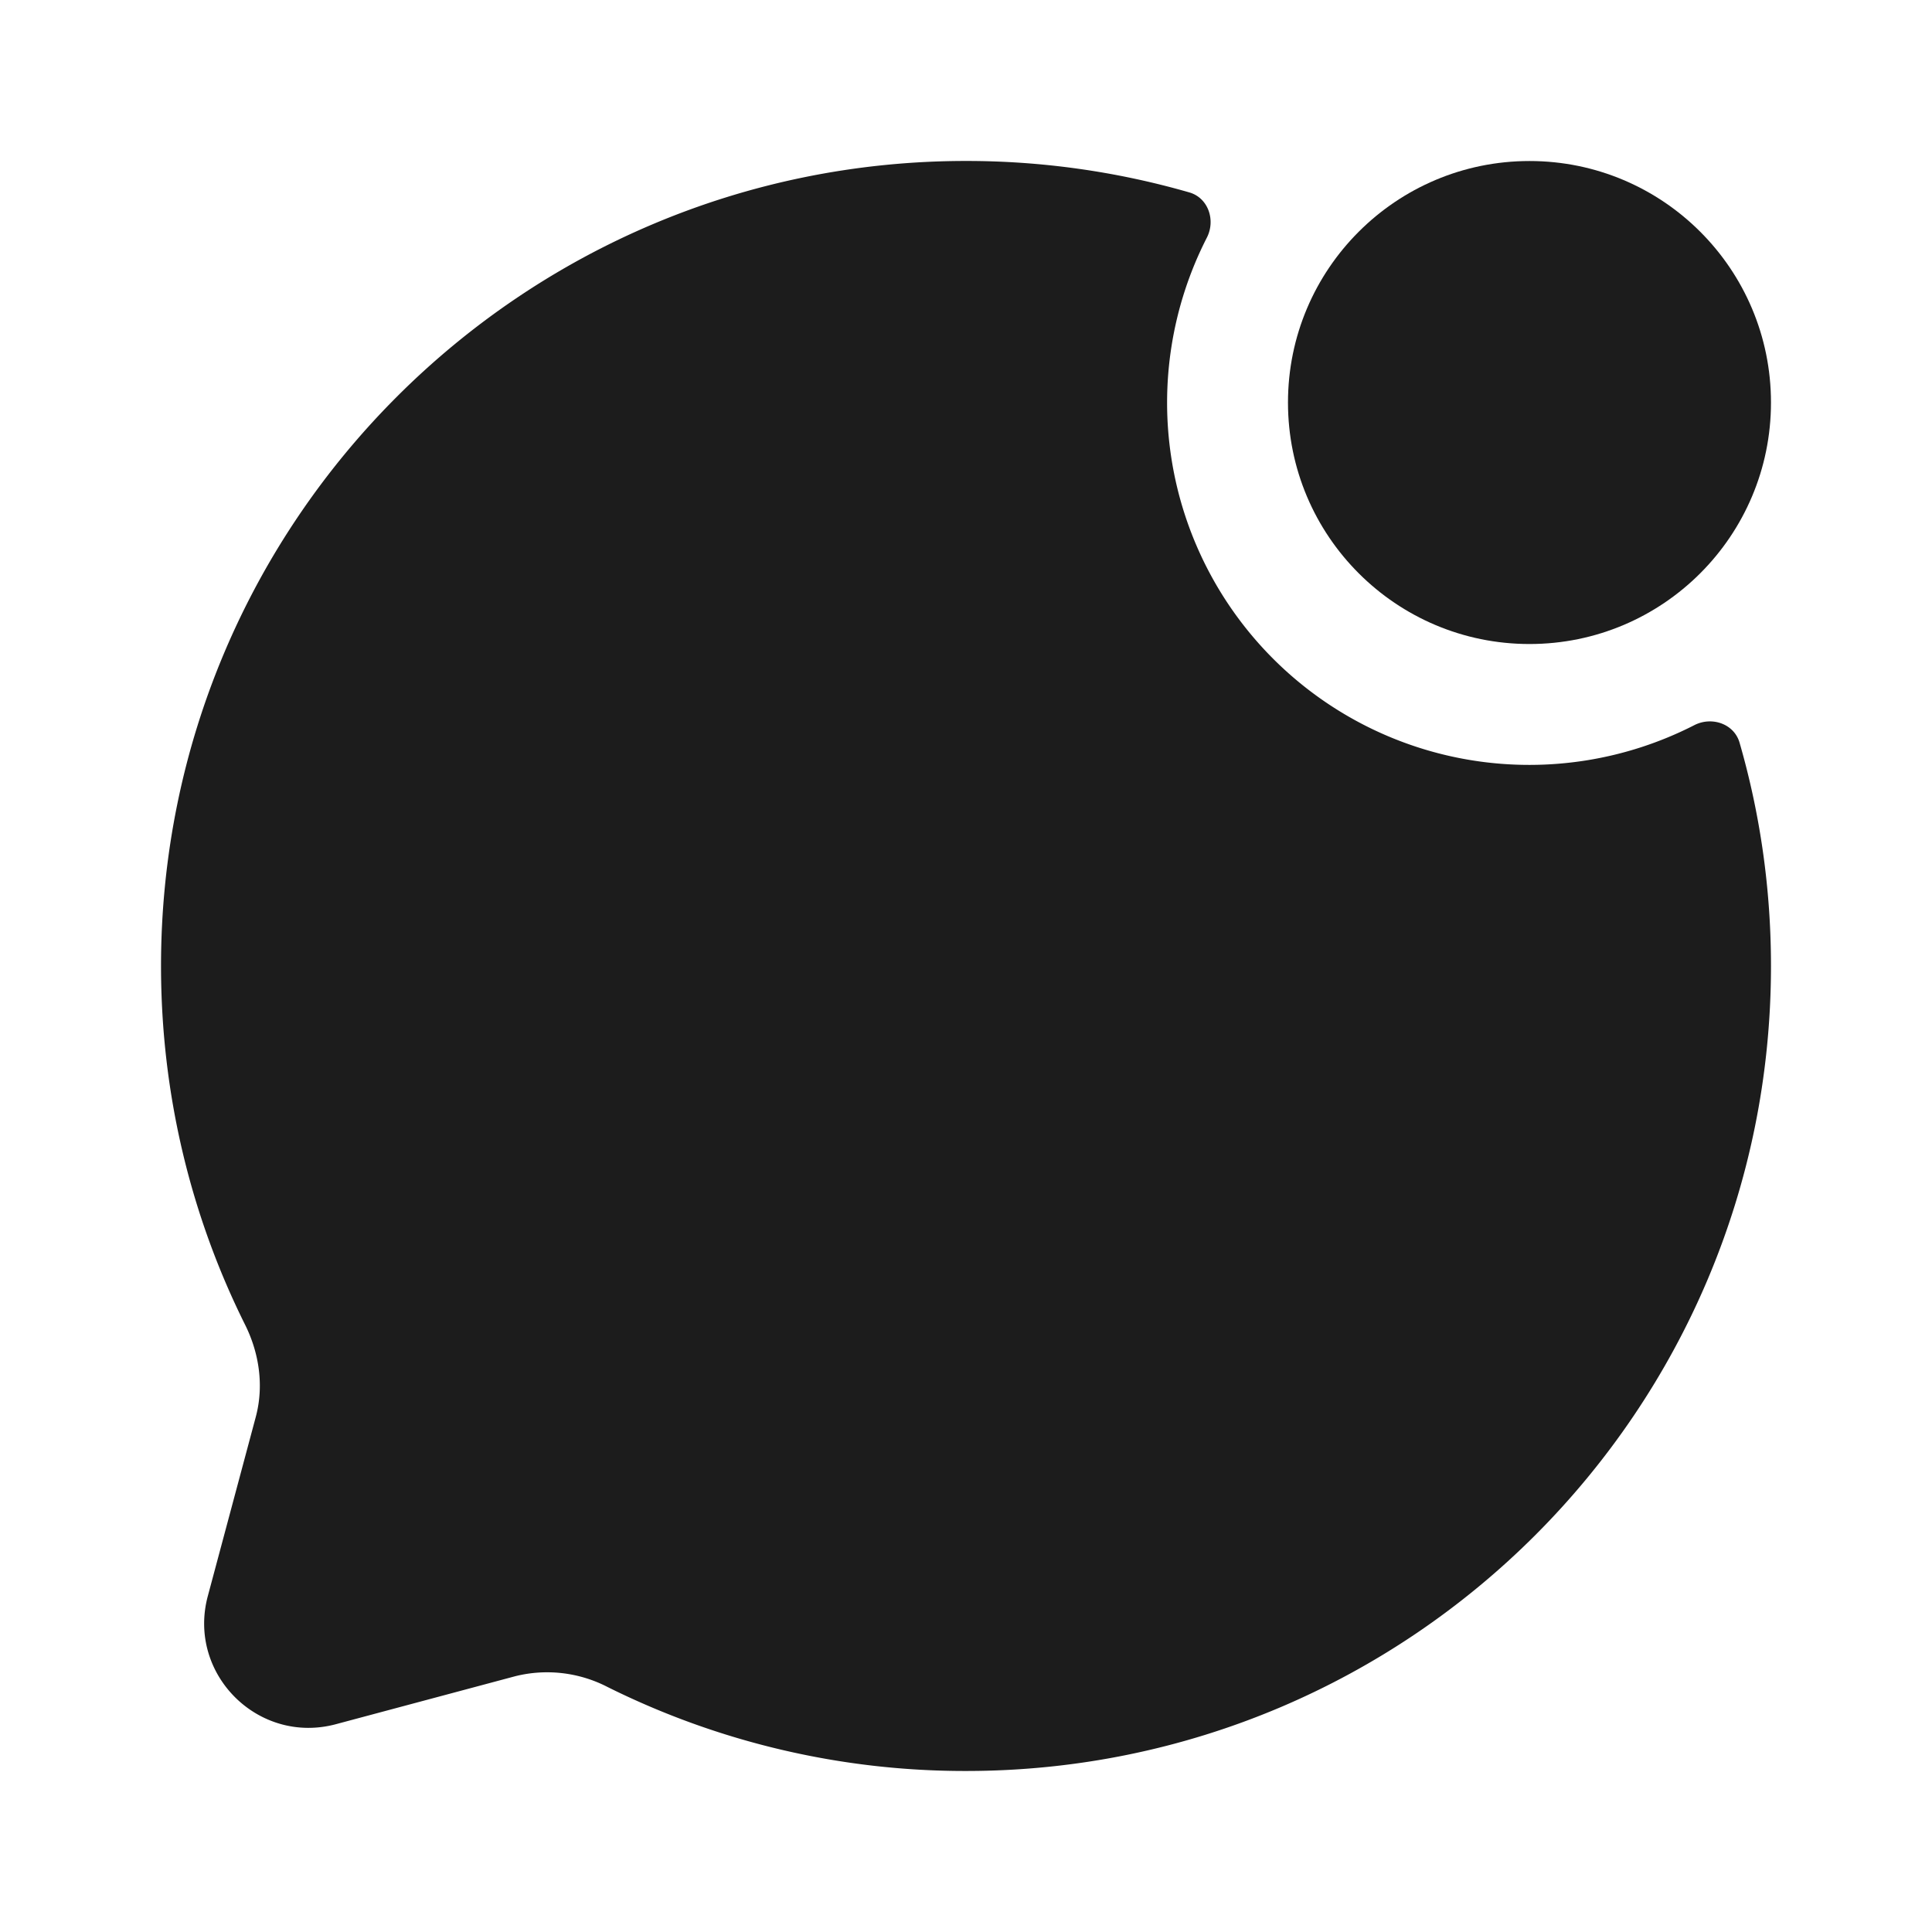
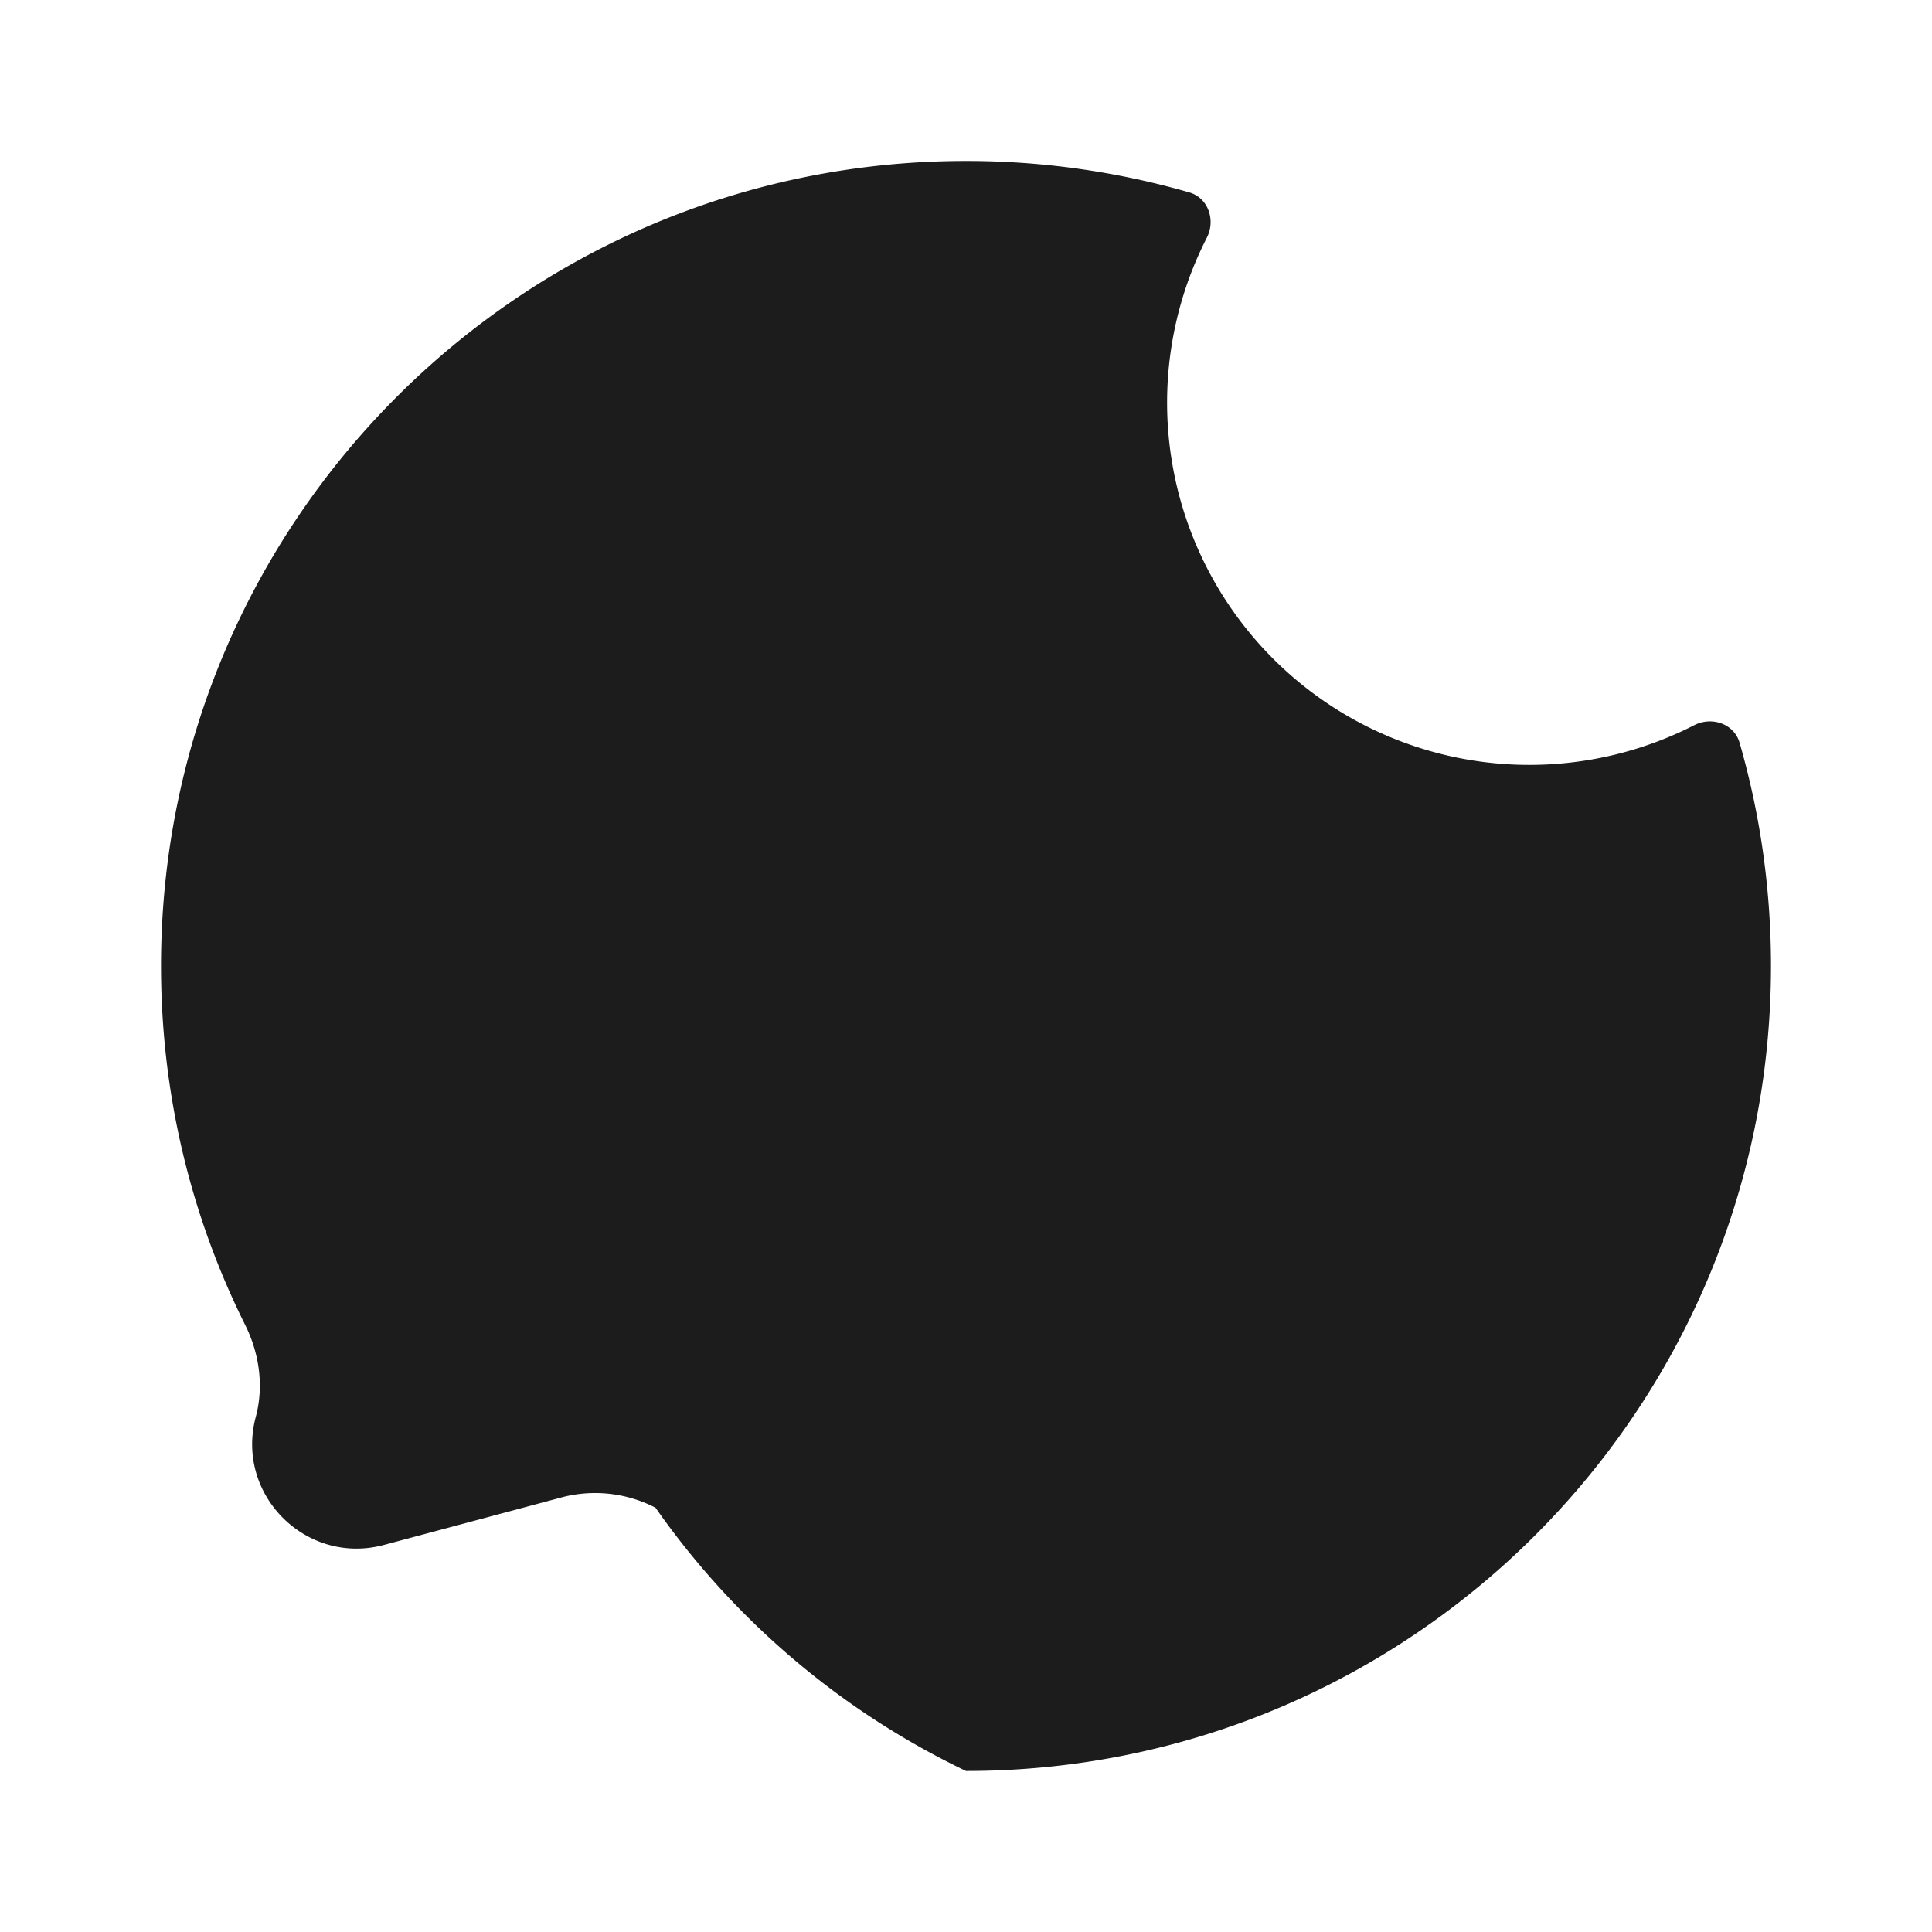
<svg xmlns="http://www.w3.org/2000/svg" width="32" height="32" fill="none">
-   <path d="M16 29.333c7.364 0 13.333-5.97 13.333-13.333 0-1.283-.181-2.524-.52-3.698-.09-.314-.459-.44-.75-.291a6 6 0 0 1-8.074-8.074c.149-.291.023-.66-.29-.75A13.34 13.34 0 0 0 16 2.666C8.636 2.667 2.667 8.637 2.667 16c0 2.133.5 4.149 1.39 5.937.238.475.316 1.018.18 1.53l-.795 2.969c-.345 1.288.834 2.467 2.122 2.122l2.968-.794a2.178 2.178 0 0 1 1.531.178A13.278 13.278 0 0 0 16 29.333z" fill="#1C1C1C" />
-   <circle cx="25.333" cy="6.667" r="4" fill="#1C1C1C" />
+   <path d="M16 29.333c7.364 0 13.333-5.97 13.333-13.333 0-1.283-.181-2.524-.52-3.698-.09-.314-.459-.44-.75-.291a6 6 0 0 1-8.074-8.074c.149-.291.023-.66-.29-.75A13.34 13.34 0 0 0 16 2.666C8.636 2.667 2.667 8.637 2.667 16c0 2.133.5 4.149 1.39 5.937.238.475.316 1.018.18 1.53c-.345 1.288.834 2.467 2.122 2.122l2.968-.794a2.178 2.178 0 0 1 1.531.178A13.278 13.278 0 0 0 16 29.333z" fill="#1C1C1C" />
</svg>